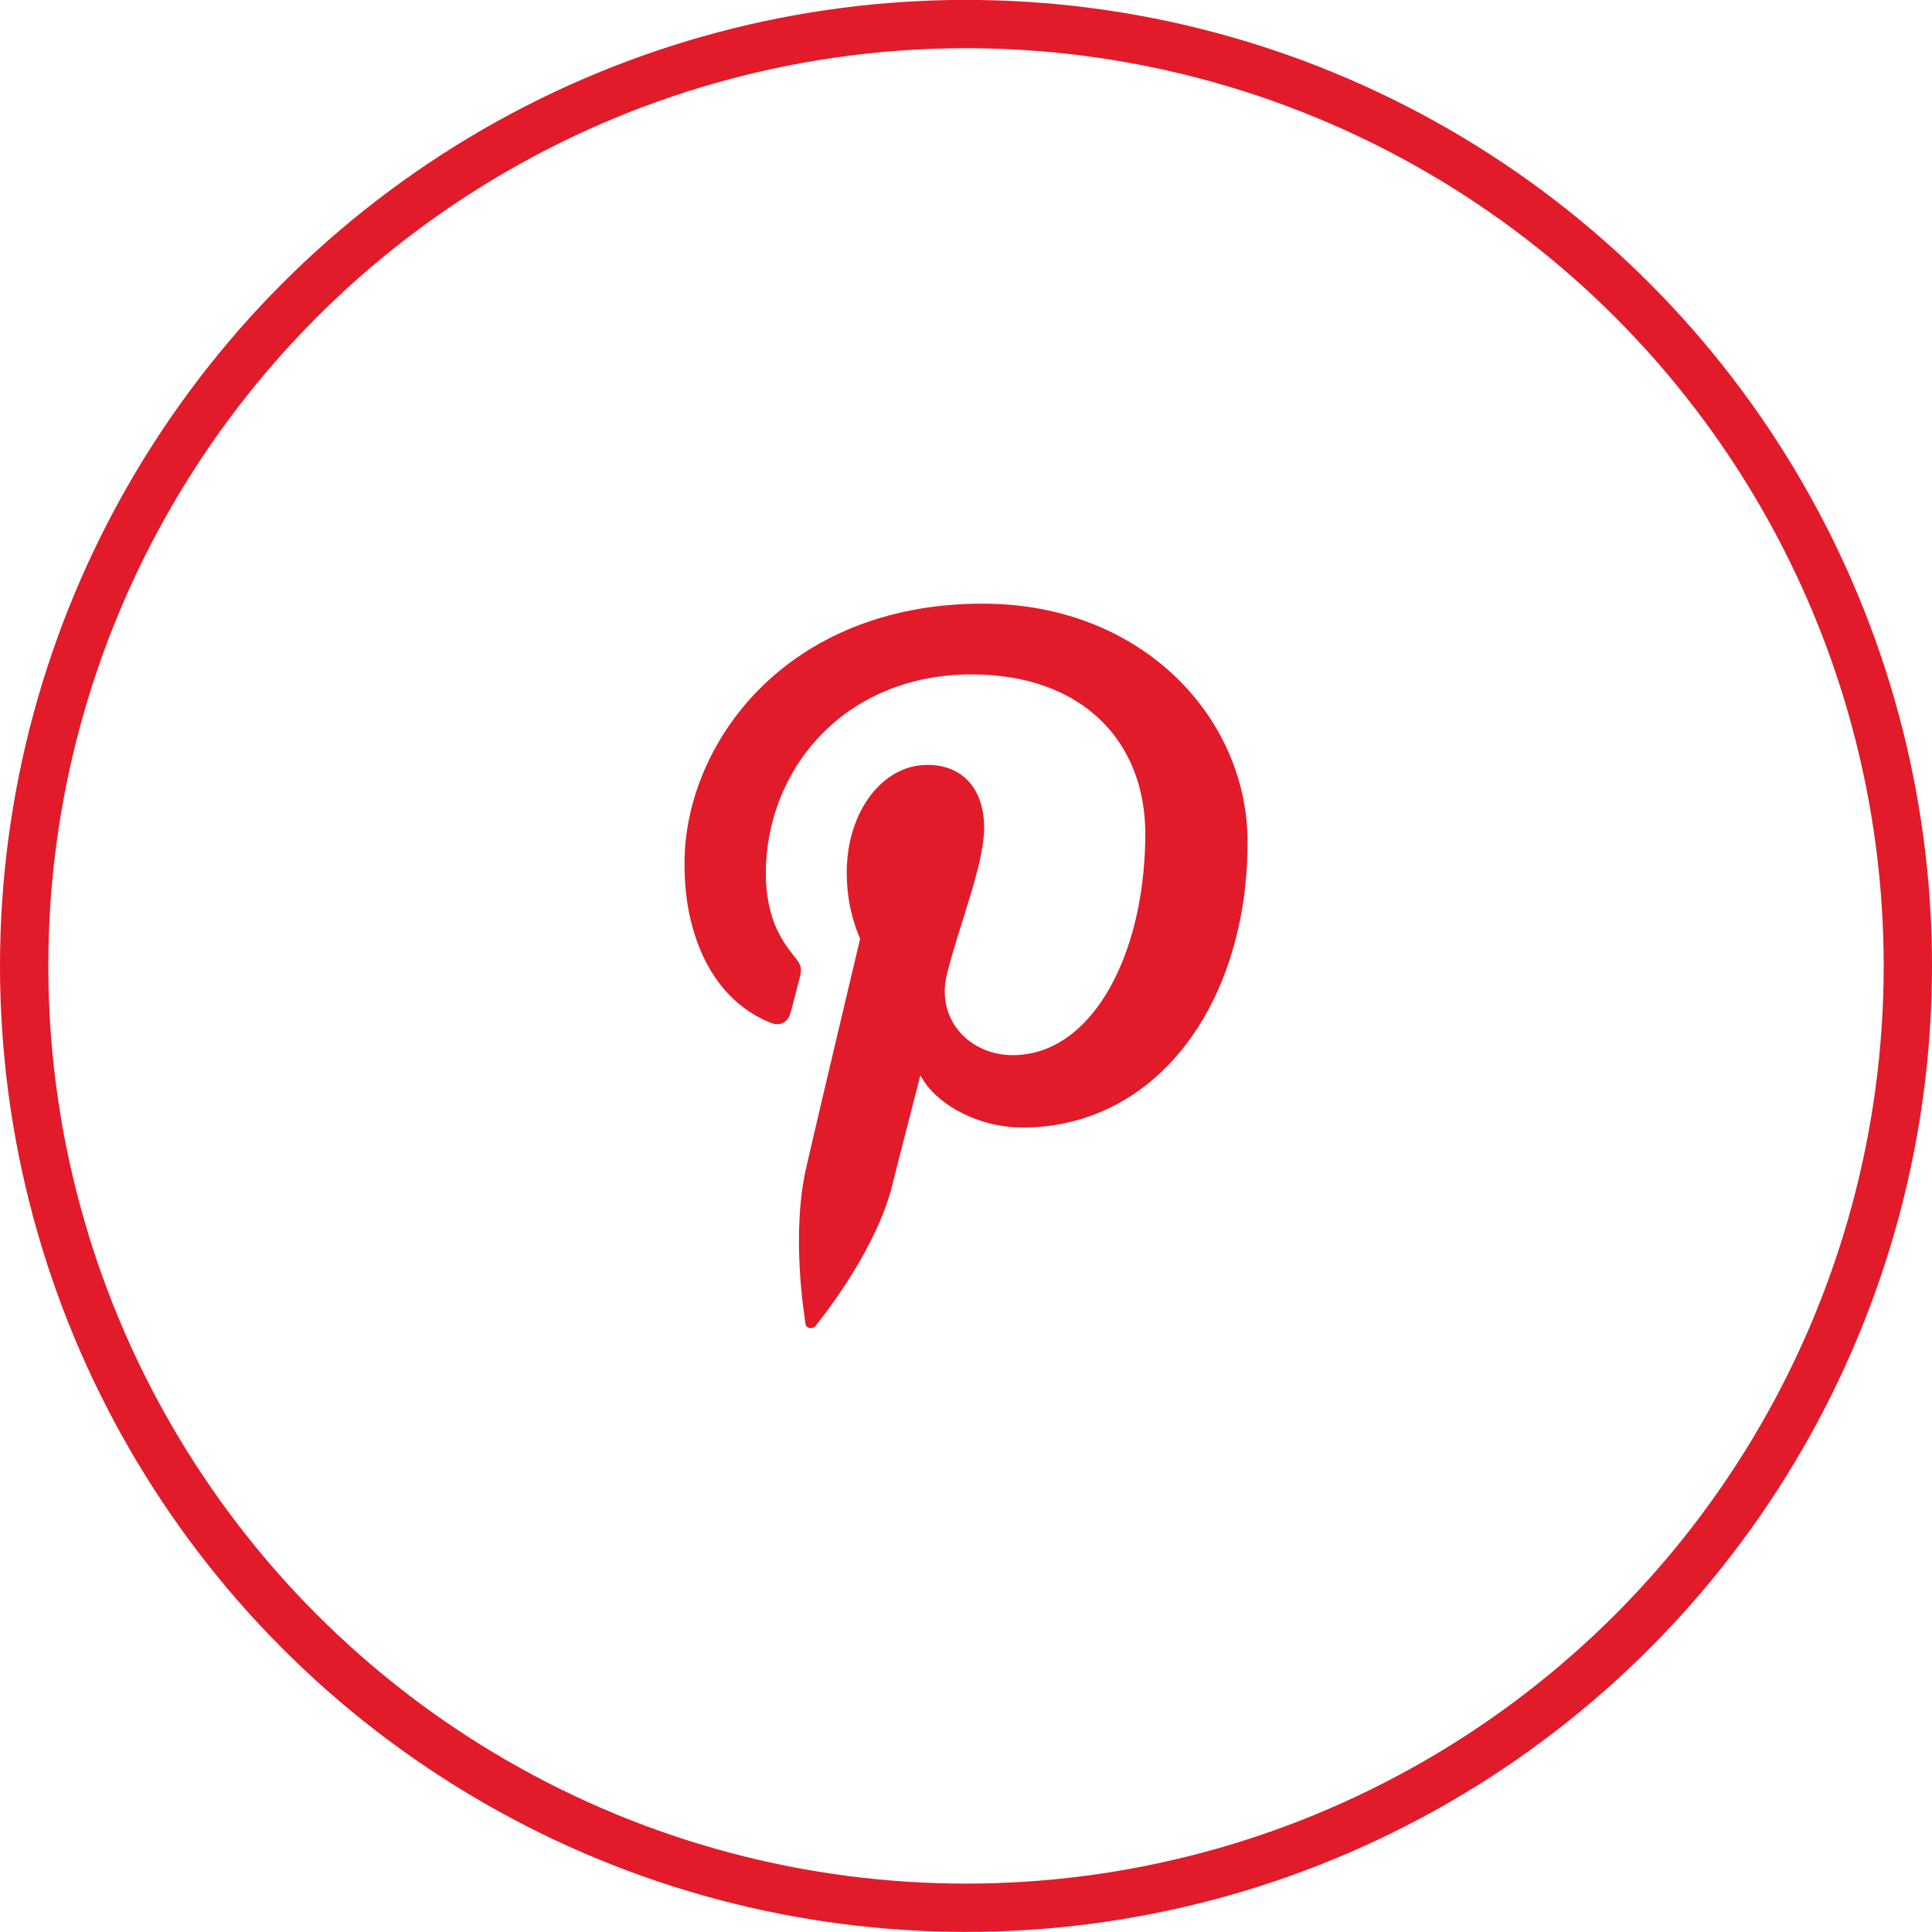
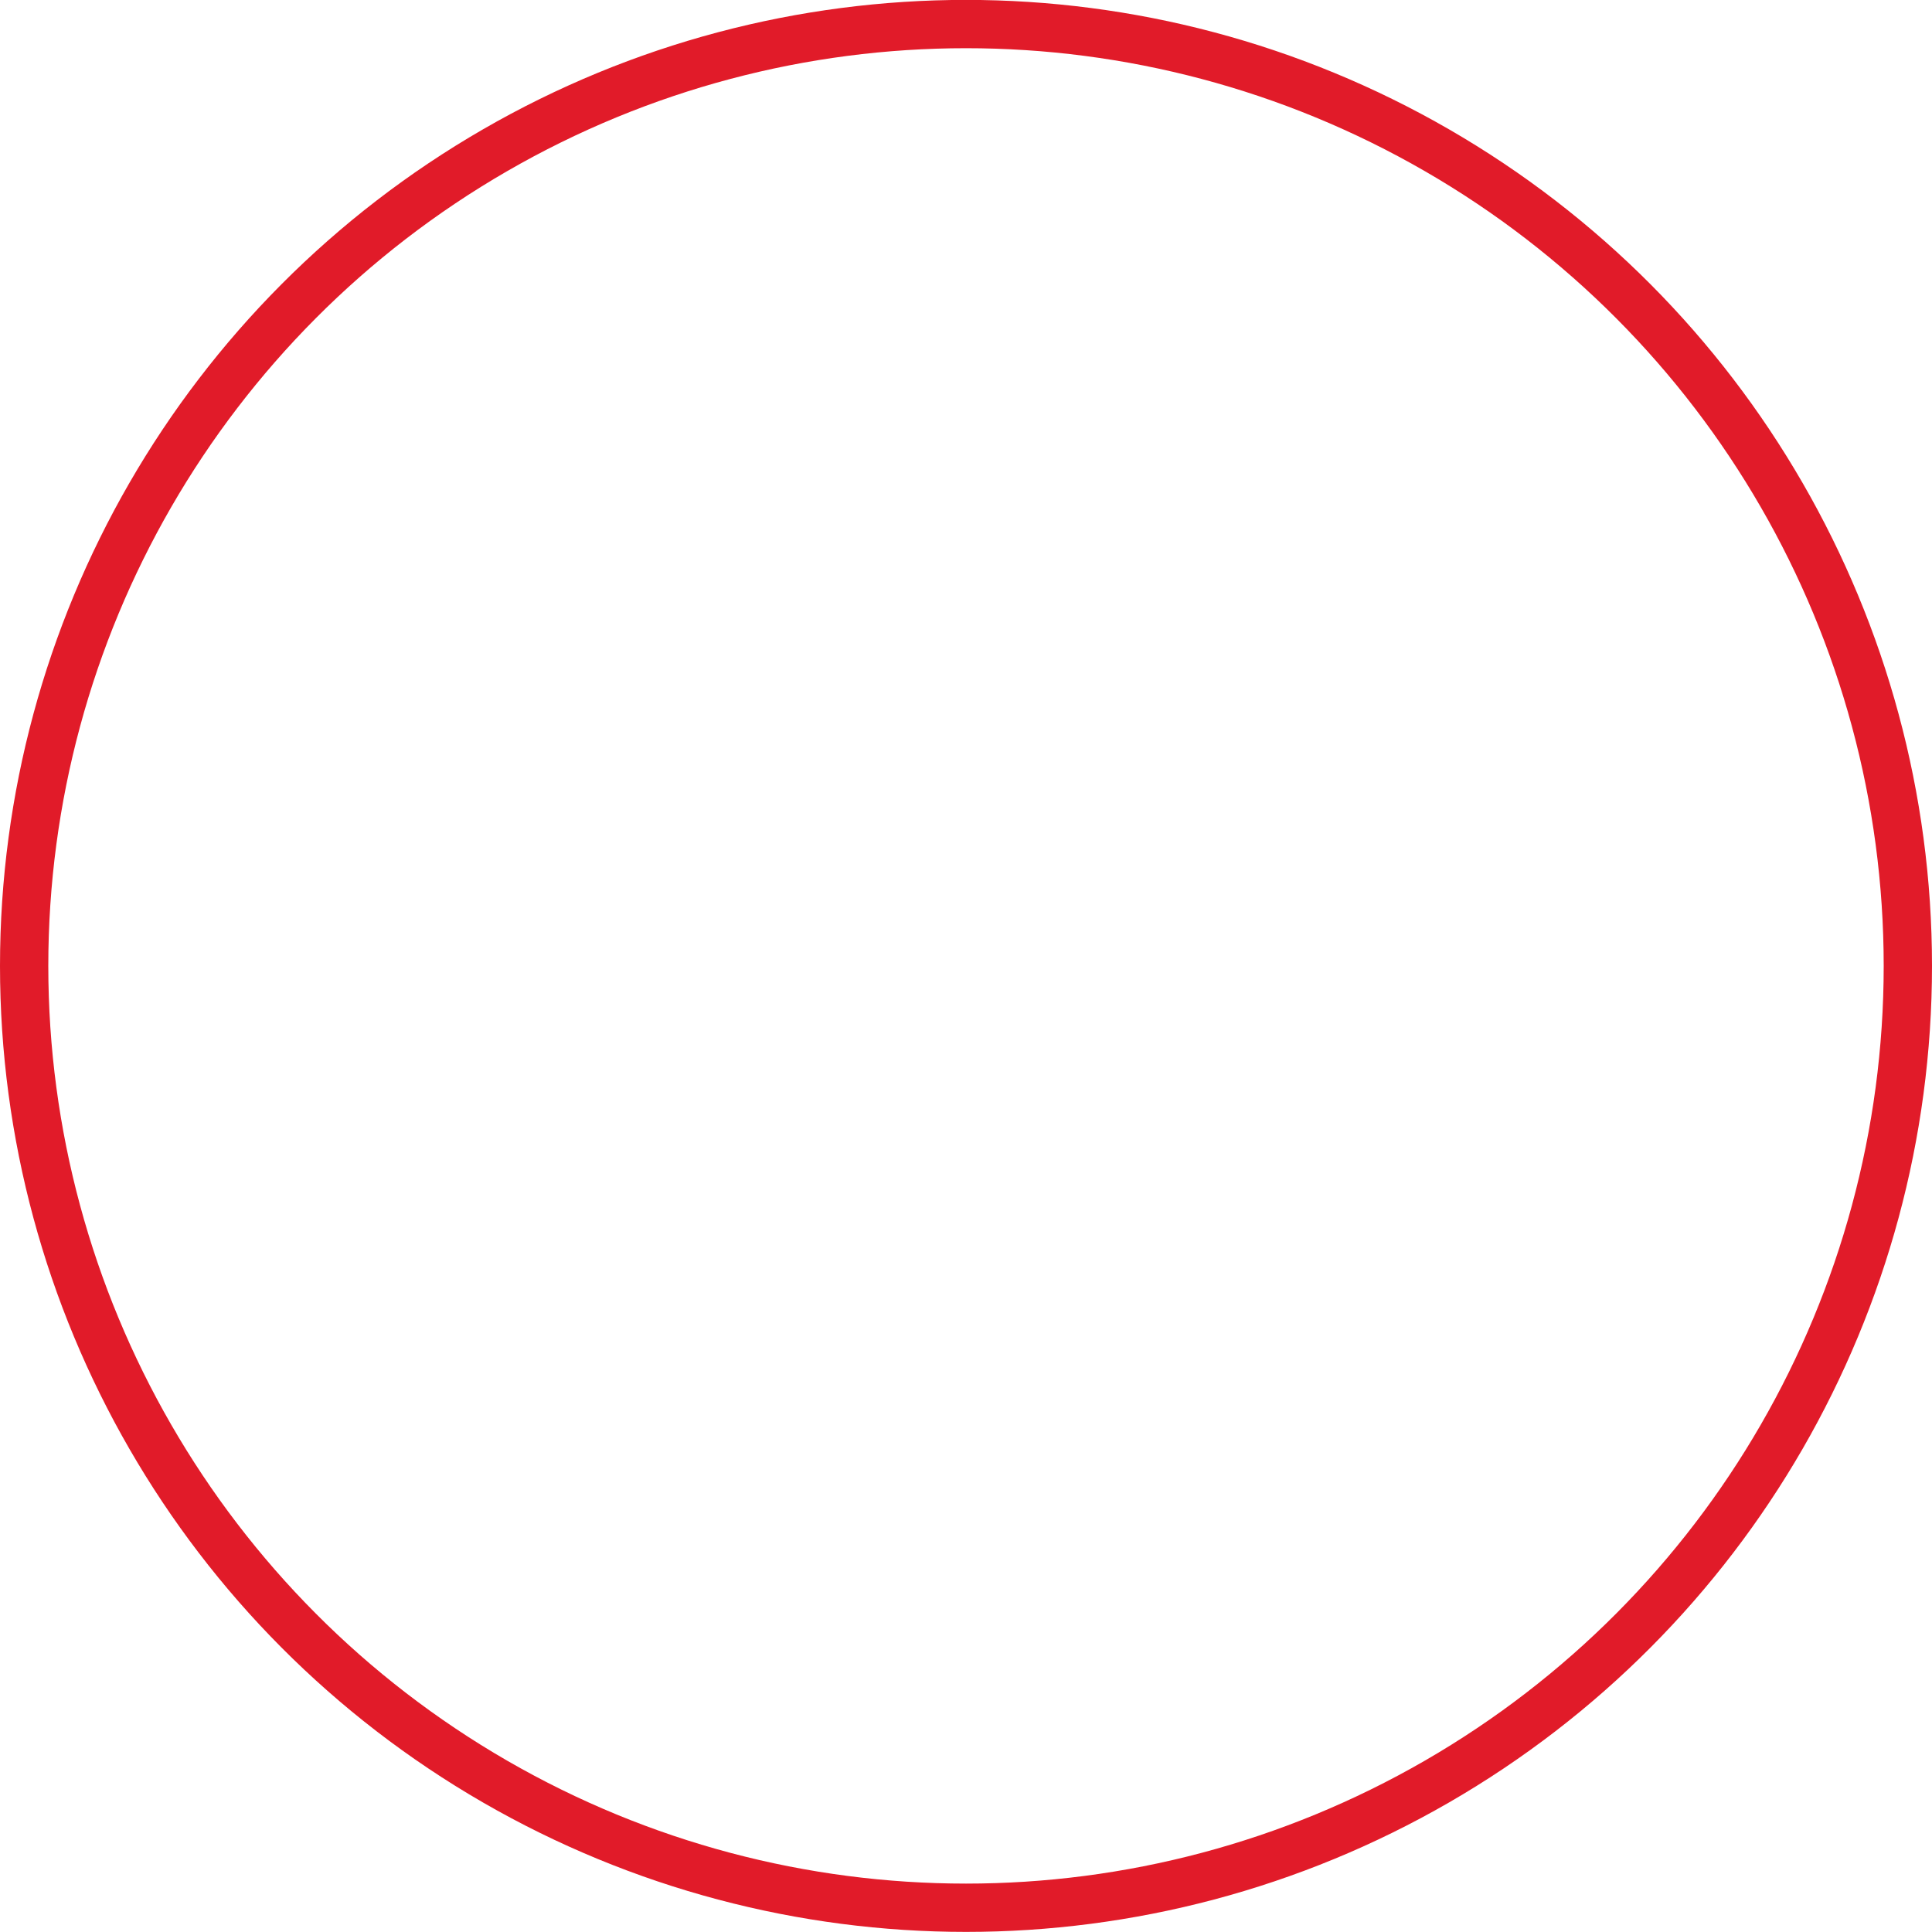
<svg xmlns="http://www.w3.org/2000/svg" width="40" height="40" viewBox="0 0 40 40" fill="none">
  <circle cx="20" cy="19.998" r="19.5" stroke="#E11B29" />
-   <path fill-rule="evenodd" clip-rule="evenodd" d="M20.345 12.498C16.251 12.498 14.172 15.421 14.172 17.872C14.172 18.328 14.219 18.768 14.33 19.167C14.575 20.087 15.104 20.828 15.942 21.17C16.14 21.259 16.322 21.17 16.369 20.958C16.417 20.803 16.503 20.429 16.551 20.266C16.614 20.046 16.59 19.973 16.432 19.785C16.227 19.533 16.053 19.248 15.958 18.89C15.895 18.654 15.855 18.393 15.855 18.092C15.855 15.918 17.491 13.963 20.115 13.963C22.431 13.963 23.712 15.372 23.712 17.261C23.712 17.823 23.656 18.352 23.553 18.857C23.19 20.592 22.241 21.846 20.969 21.846C20.068 21.846 19.38 21.104 19.602 20.184C19.728 19.672 19.91 19.134 20.068 18.613C20.234 18.067 20.376 17.538 20.376 17.131C20.376 16.415 19.997 15.836 19.199 15.836C18.274 15.836 17.531 16.797 17.531 18.067C17.531 18.304 17.554 18.532 17.586 18.702C17.673 19.159 17.808 19.435 17.808 19.435C17.808 19.435 16.859 23.433 16.701 24.134C16.369 25.534 16.654 27.236 16.677 27.407C16.685 27.504 16.82 27.529 16.883 27.455C16.97 27.342 18.068 25.998 18.448 24.638C18.543 24.247 19.056 22.261 19.056 22.261C19.349 22.839 20.226 23.344 21.166 23.344C23.419 23.344 25.095 21.658 25.64 19.207C25.766 18.654 25.829 18.051 25.829 17.432C25.829 14.867 23.656 12.498 20.345 12.498Z" fill="#E11B29" />
</svg>